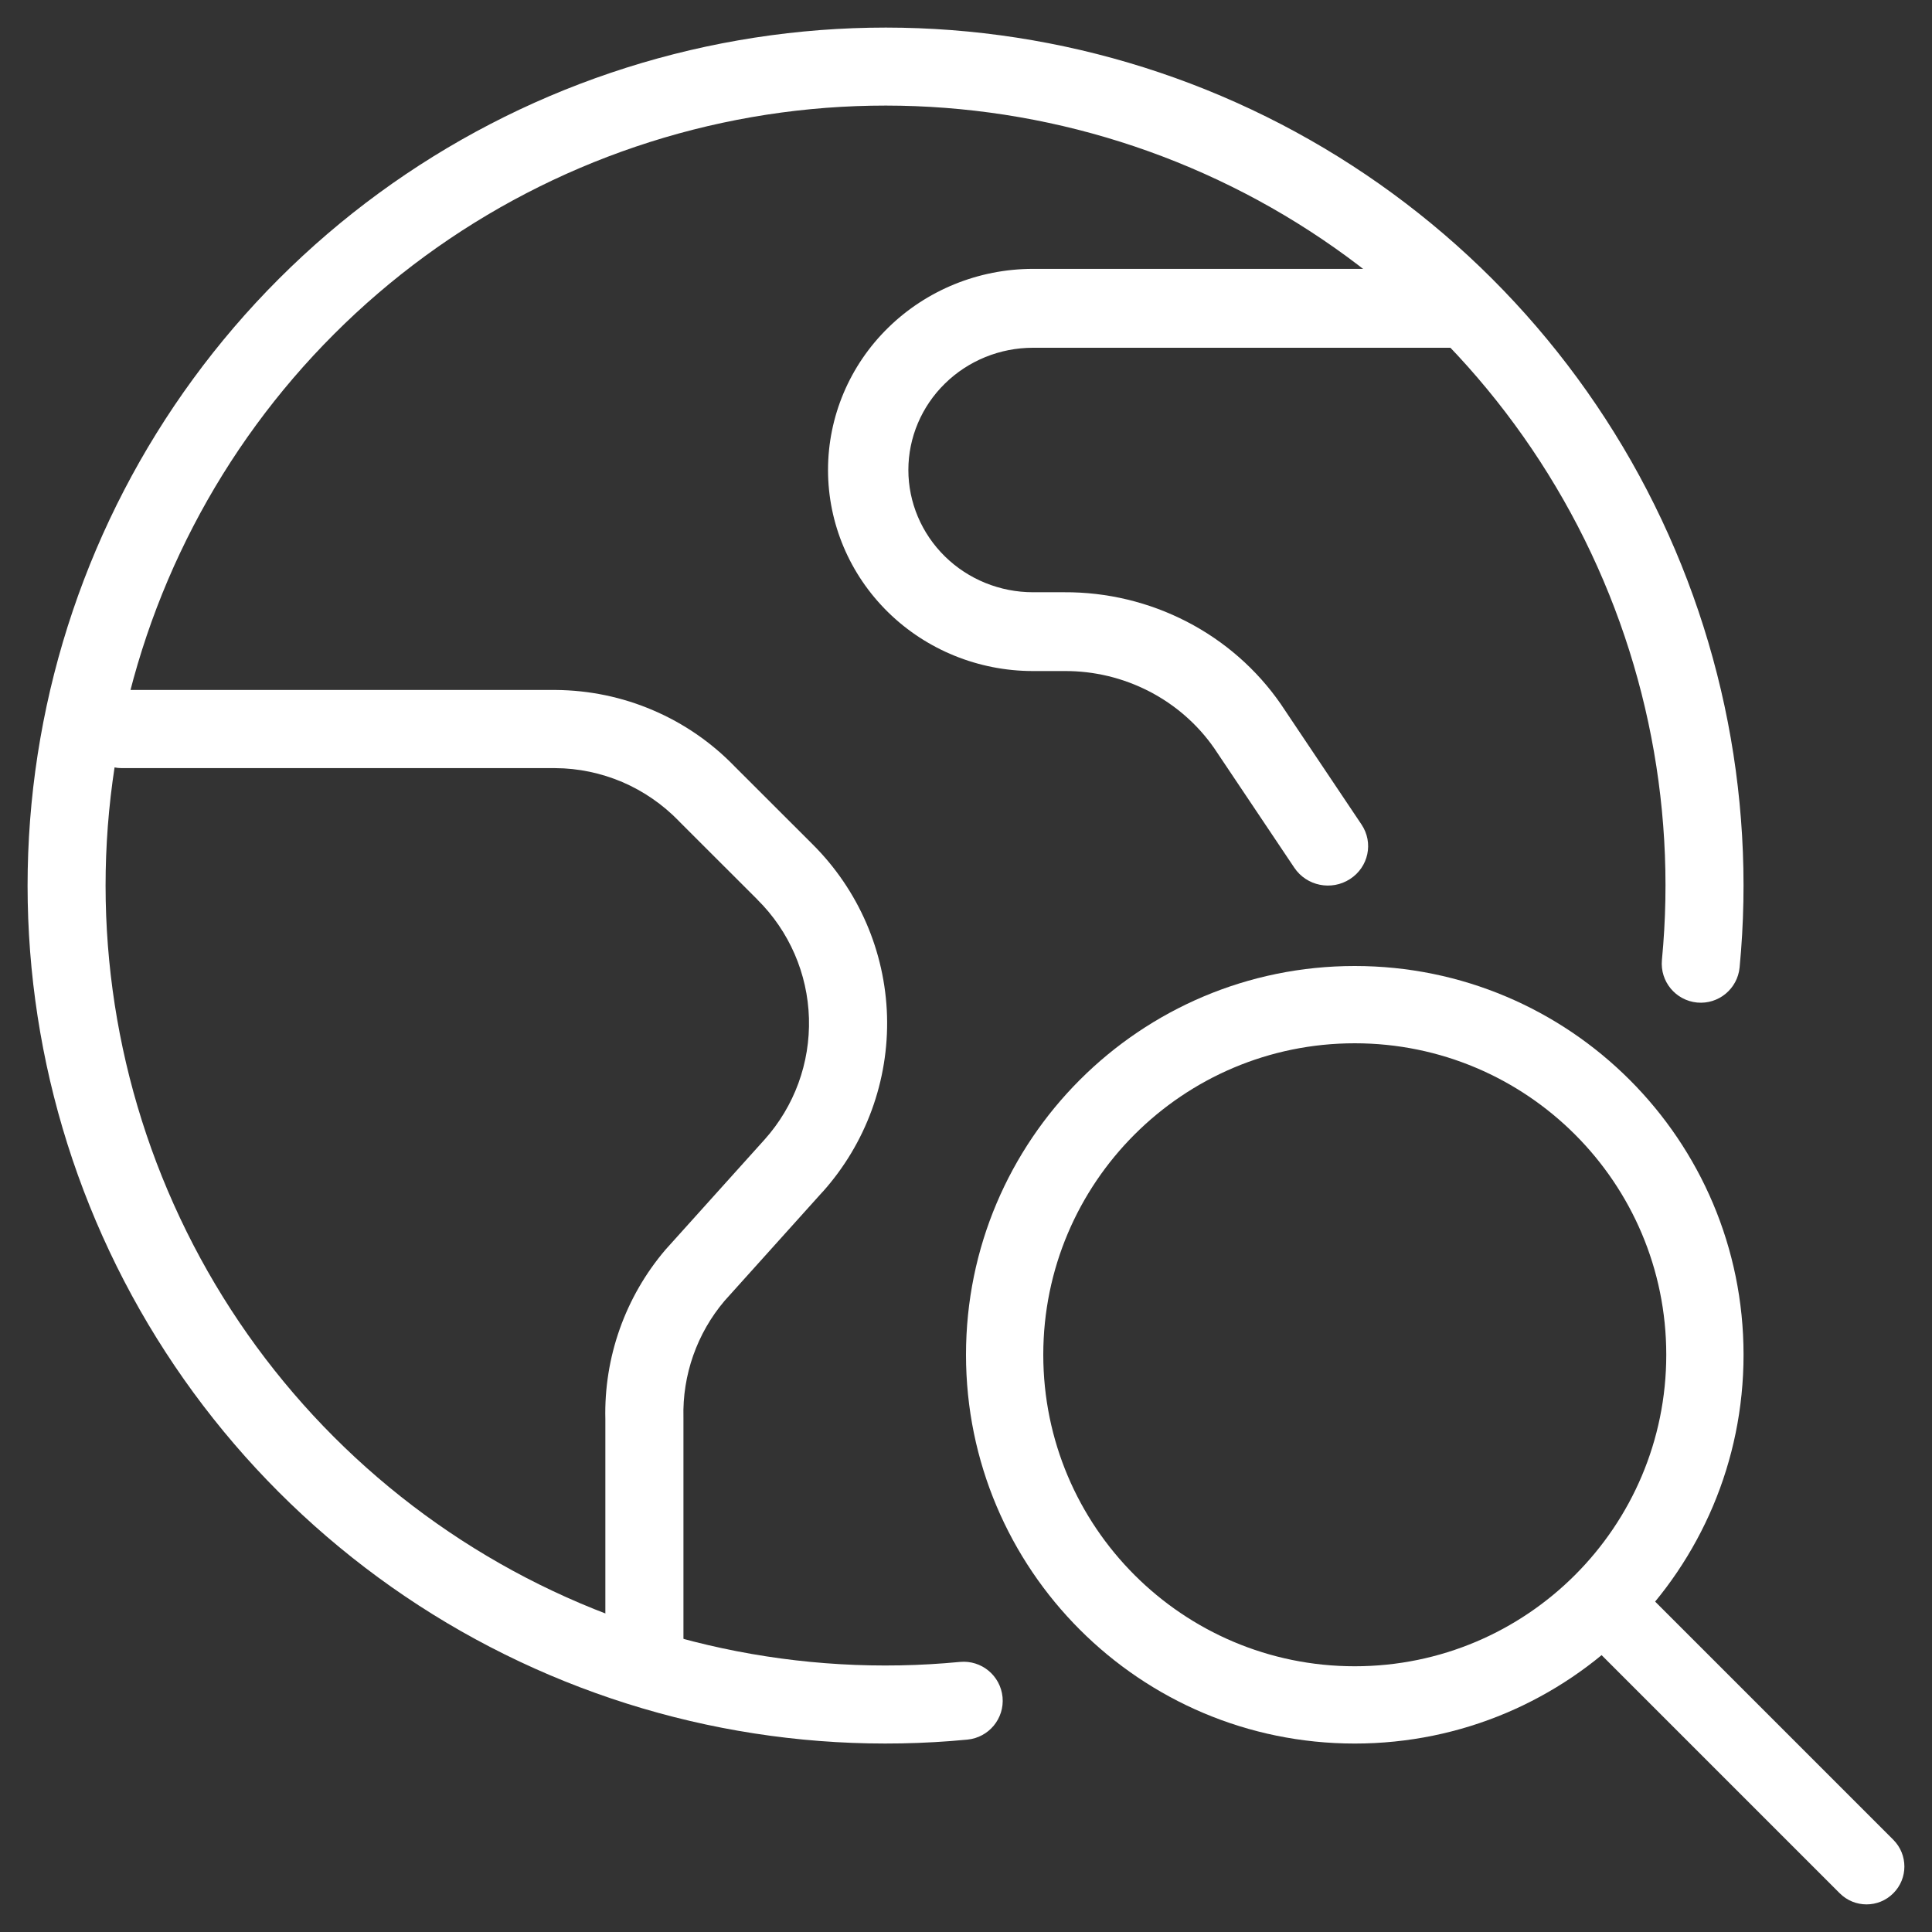
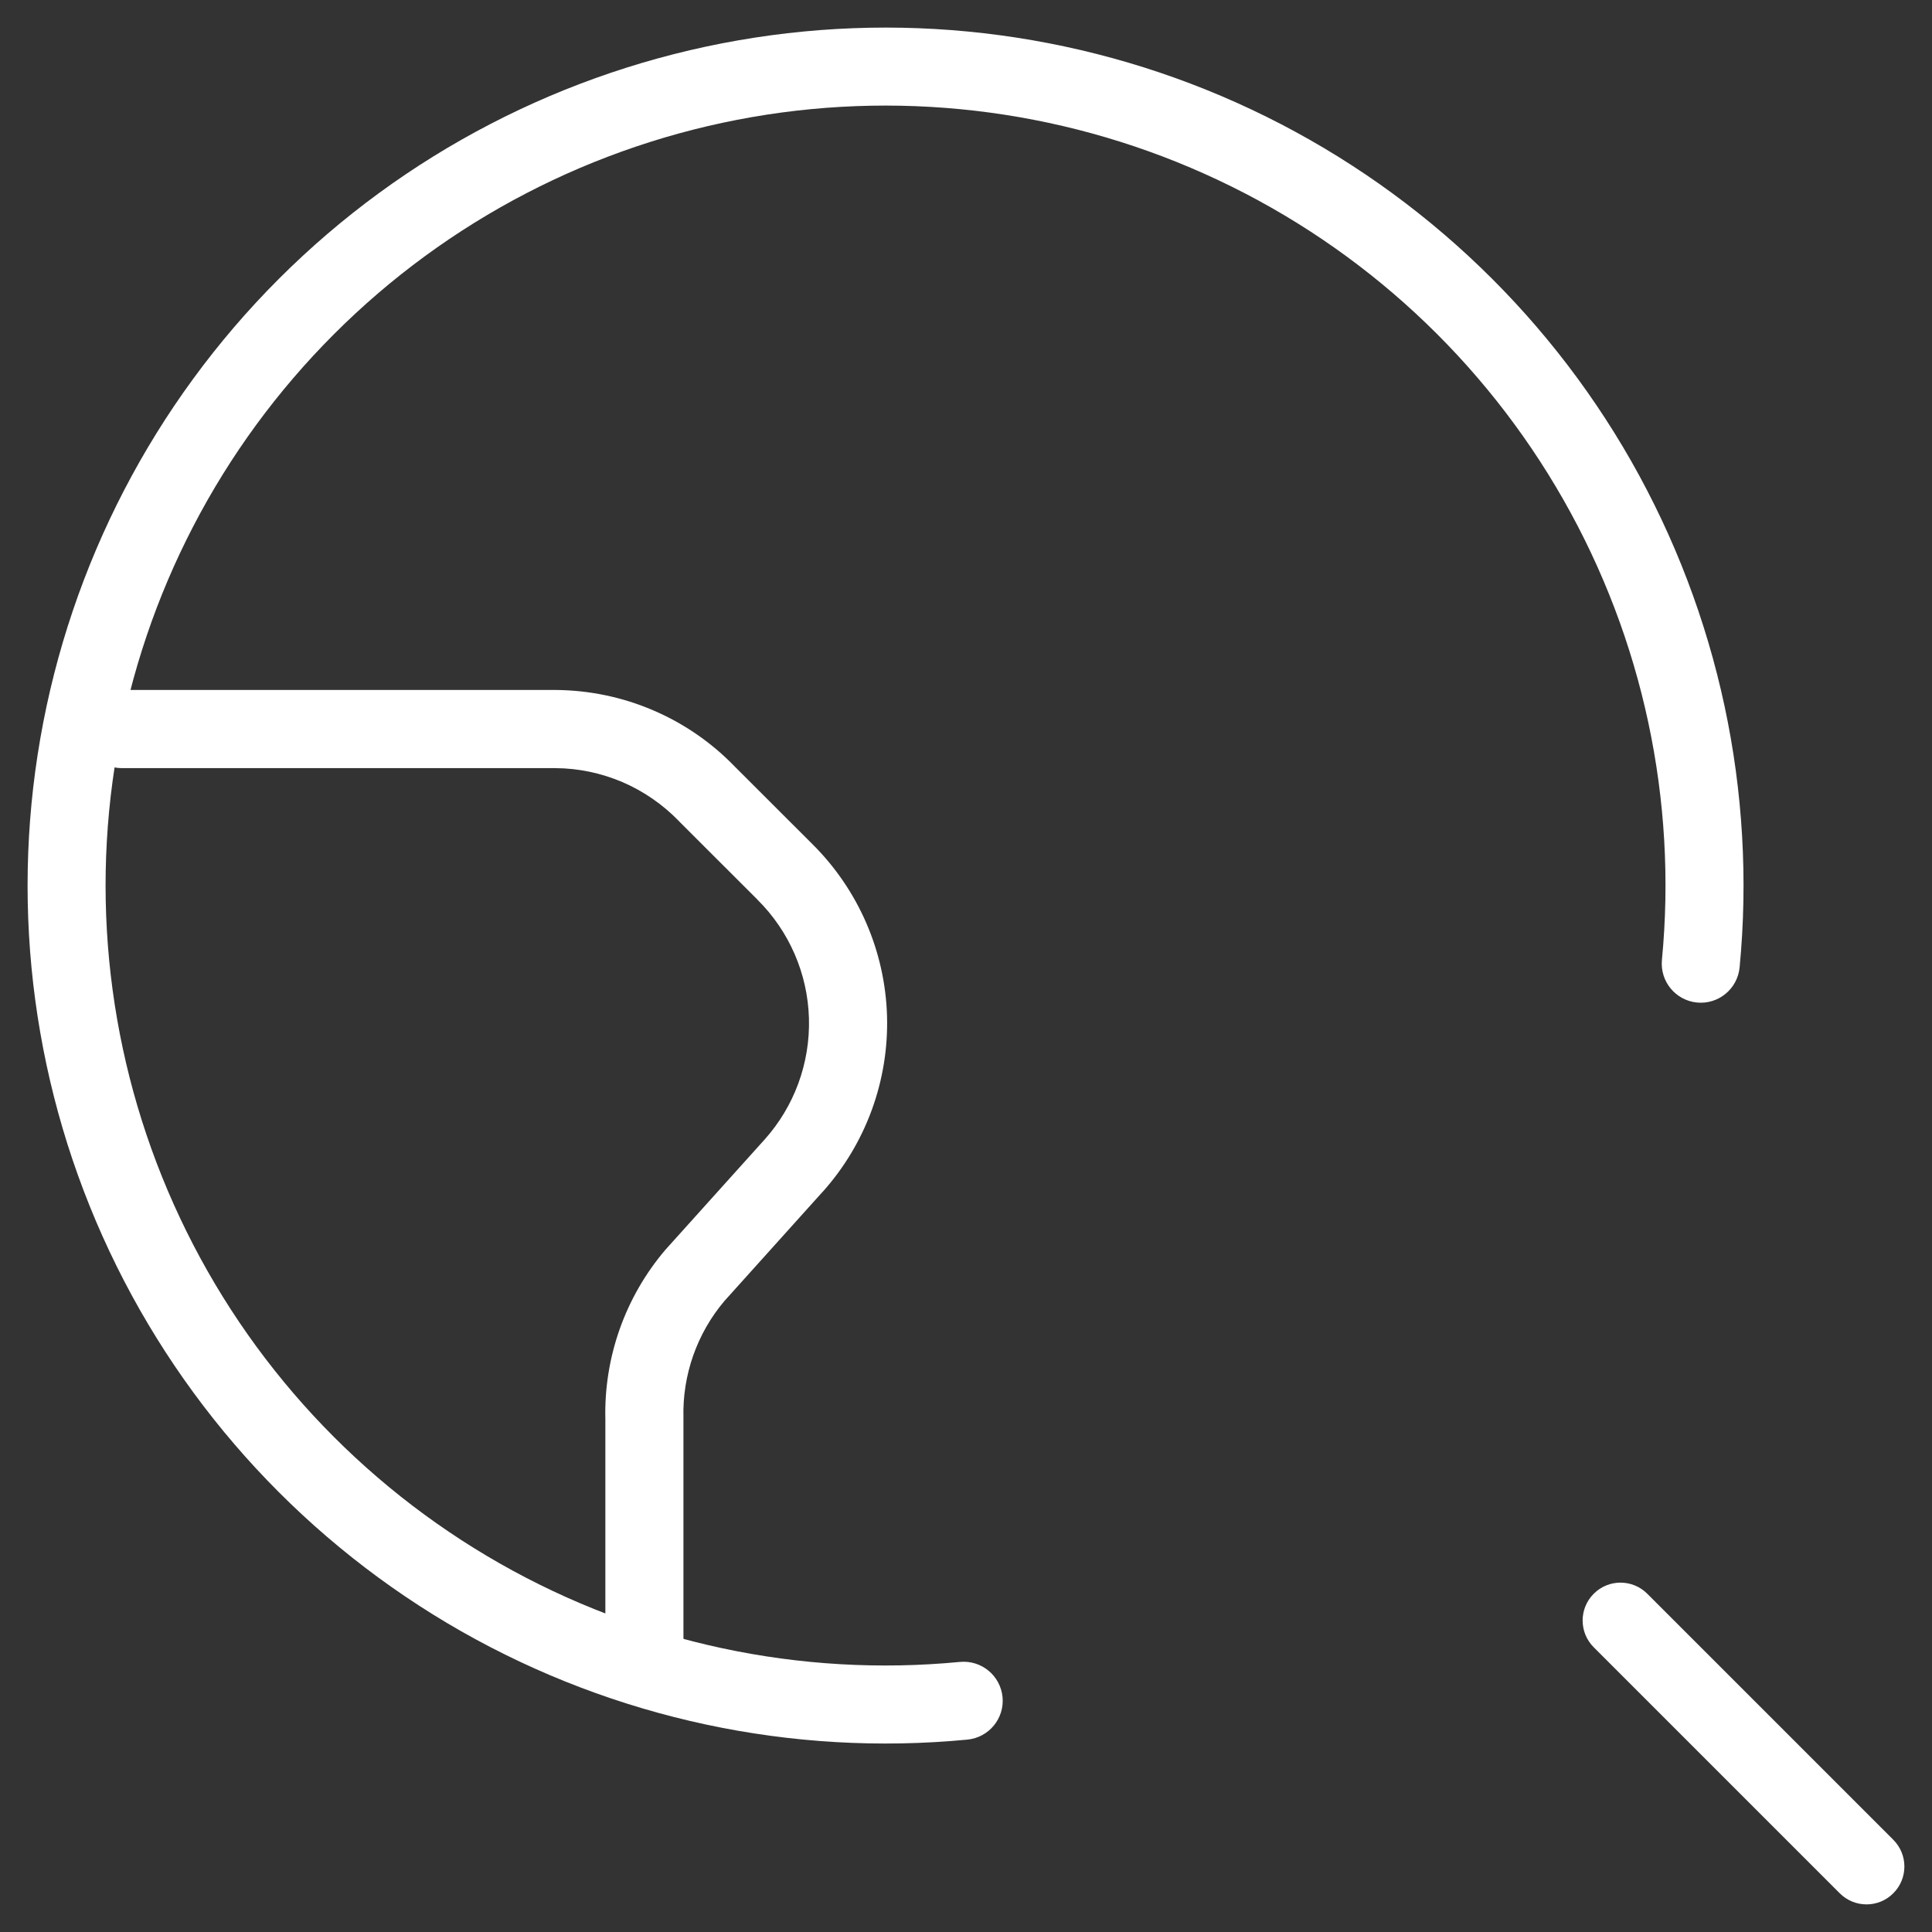
<svg xmlns="http://www.w3.org/2000/svg" width="24" height="24" viewBox="0 0 24 24" fill="none">
  <rect x="0" y="0" width="24" height="24" fill="#333333" stroke="none" />
  <g clip-path="url(#clip0_1954_94)">
    <path fill-rule="evenodd" clip-rule="evenodd" d="M15.132 2.237C13.327 1.386 11.304 1.113 9.338 1.455C7.372 1.798 5.56 2.739 4.15 4.15C2.739 5.56 1.798 7.372 1.455 9.338C1.113 11.304 1.386 13.327 2.237 15.132C3.087 16.937 4.475 18.435 6.209 19.422C7.943 20.409 9.939 20.836 11.925 20.645C12.192 20.62 12.428 20.815 12.454 21.082C12.479 21.348 12.284 21.584 12.018 21.61C9.833 21.82 7.637 21.349 5.729 20.264C3.822 19.178 2.296 17.53 1.36 15.545C0.424 13.56 0.124 11.334 0.501 9.172C0.878 7.01 1.912 5.016 3.464 3.464C5.016 1.912 7.01 0.878 9.172 0.501C11.334 0.124 13.56 0.424 15.545 1.36C17.53 2.296 19.178 3.822 20.264 5.729C21.349 7.637 21.82 9.833 21.61 12.018C21.584 12.284 21.348 12.479 21.082 12.454C20.815 12.428 20.62 12.192 20.645 11.925C20.836 9.939 20.409 7.943 19.422 6.209C18.435 4.475 16.937 3.087 15.132 2.237Z" fill="white" />
    <path fill-rule="evenodd" clip-rule="evenodd" d="M1.028 9.056C1.028 8.788 1.246 8.571 1.514 8.571H6.899H6.902C7.318 8.574 7.73 8.659 8.112 8.823C8.494 8.986 8.839 9.224 9.127 9.522L10.094 10.488L10.094 10.488C10.664 11.055 10.995 11.818 11.019 12.621C11.042 13.424 10.756 14.206 10.22 14.805L10.219 14.805L9.001 16.159C8.658 16.563 8.476 17.081 8.49 17.611C8.49 17.616 8.49 17.62 8.49 17.625V20.409C8.49 20.677 8.273 20.895 8.005 20.895C7.737 20.895 7.52 20.677 7.52 20.409V17.631C7.501 16.861 7.767 16.11 8.267 15.524C8.27 15.521 8.272 15.518 8.275 15.515L9.497 14.157L9.498 14.156C9.868 13.743 10.065 13.204 10.049 12.649C10.033 12.095 9.804 11.567 9.41 11.177L9.409 11.175L8.438 10.205C8.436 10.203 8.434 10.201 8.433 10.199C8.233 9.993 7.994 9.828 7.731 9.715C7.467 9.603 7.184 9.543 6.897 9.542H1.514C1.246 9.542 1.028 9.324 1.028 9.056Z" fill="white" />
-     <path fill-rule="evenodd" clip-rule="evenodd" d="M11.032 4.072C11.509 3.604 12.157 3.34 12.832 3.34H18.113C18.389 3.34 18.613 3.56 18.613 3.83C18.613 4.101 18.389 4.32 18.113 4.32H12.832C12.422 4.32 12.028 4.48 11.738 4.765C11.448 5.049 11.284 5.436 11.284 5.838C11.284 6.241 11.448 6.627 11.738 6.912C12.028 7.197 12.422 7.357 12.832 7.357H13.22C13.75 7.354 14.273 7.48 14.742 7.722C15.211 7.964 15.613 8.316 15.911 8.747C15.912 8.749 15.913 8.751 15.915 8.753L16.913 10.242C17.065 10.468 17.001 10.771 16.77 10.92C16.54 11.069 16.231 11.006 16.079 10.78L15.083 9.294C14.877 8.998 14.6 8.756 14.277 8.589C13.952 8.421 13.591 8.334 13.224 8.336H13.221H12.832C12.157 8.336 11.509 8.073 11.032 7.605C10.554 7.136 10.286 6.501 10.286 5.838C10.286 5.176 10.554 4.54 11.032 4.072Z" fill="white" />
-     <path fill-rule="evenodd" clip-rule="evenodd" d="M16.829 12.96C14.693 12.96 12.96 14.693 12.96 16.829C12.96 18.966 14.693 20.699 16.829 20.699C18.966 20.699 20.699 18.966 20.699 16.829C20.699 14.693 18.966 12.96 16.829 12.96ZM12 16.829C12 14.162 14.162 12 16.829 12C19.497 12 21.659 14.162 21.659 16.829C21.659 19.497 19.497 21.659 16.829 21.659C14.162 21.659 12 19.497 12 16.829Z" fill="white" />
    <path fill-rule="evenodd" clip-rule="evenodd" d="M19.798 19.798C19.982 19.614 20.279 19.614 20.463 19.798L23.519 22.854C23.703 23.038 23.703 23.336 23.519 23.519C23.336 23.703 23.038 23.703 22.854 23.519L19.798 20.463C19.614 20.279 19.614 19.982 19.798 19.798Z" fill="white" />
  </g>
  <defs>
    <clipPath id="clip0_1954_94">
      <rect width="24" height="24" fill="white" />
    </clipPath>
  </defs>
</svg>